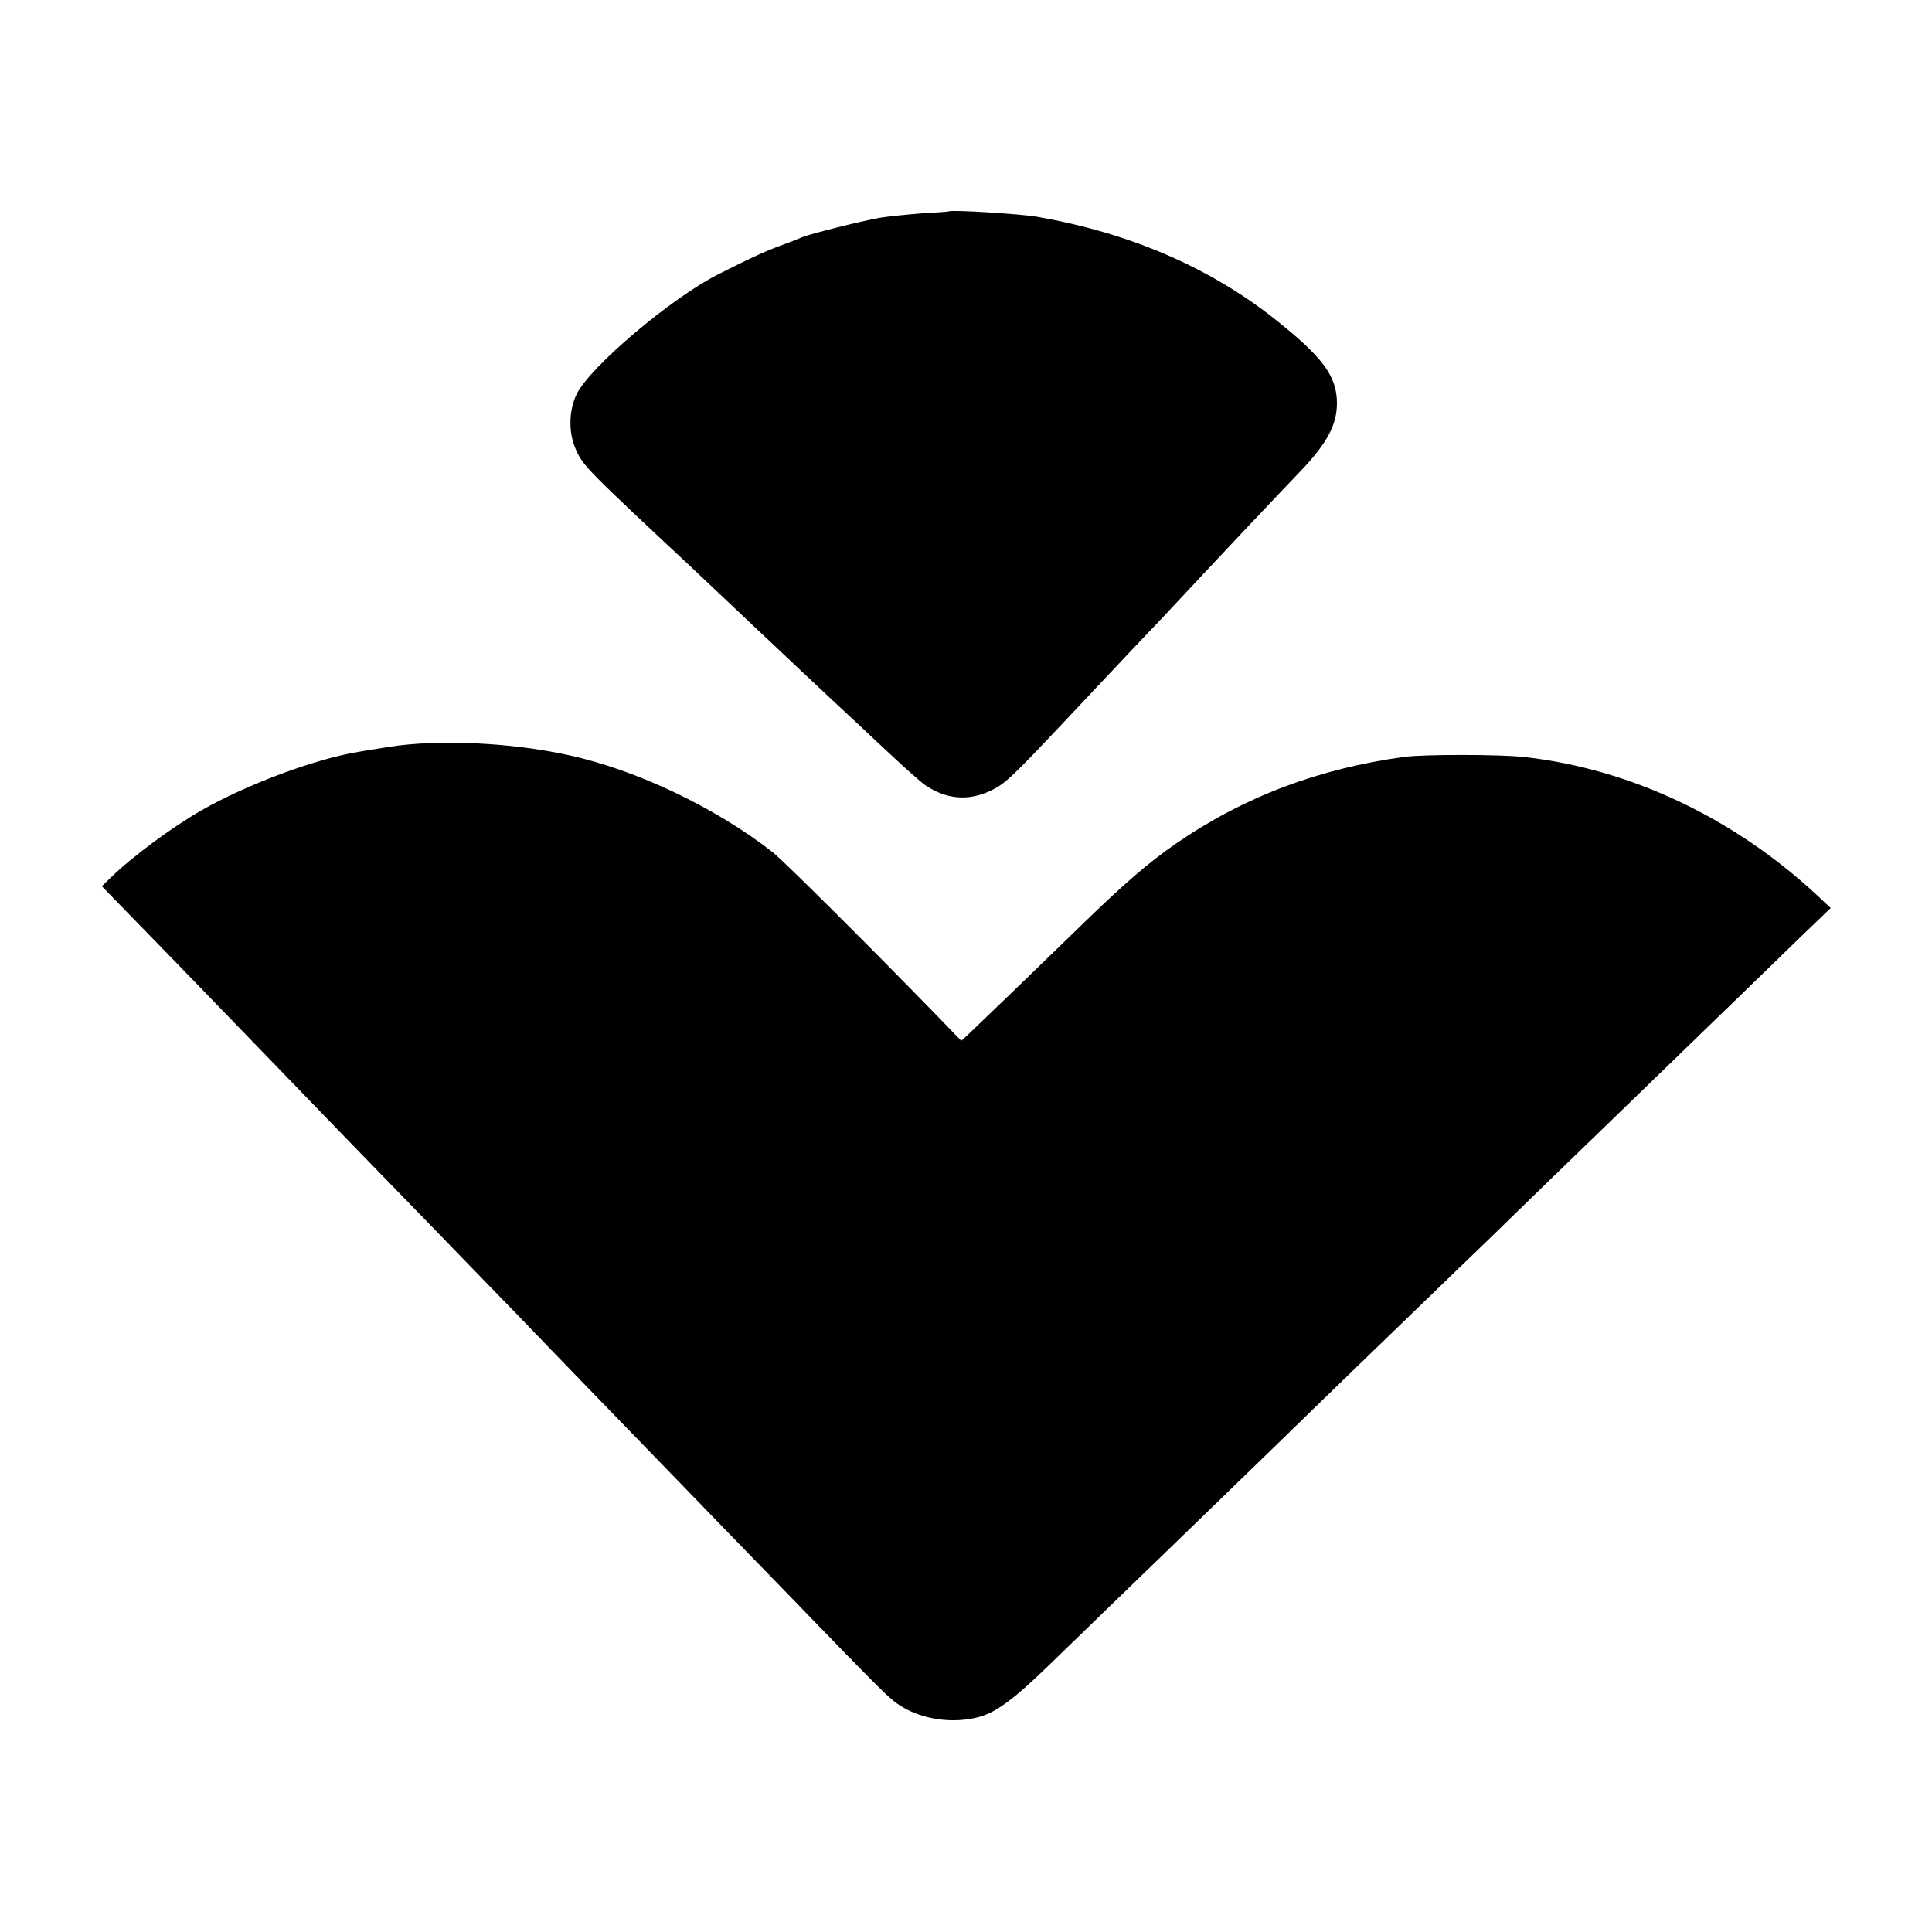
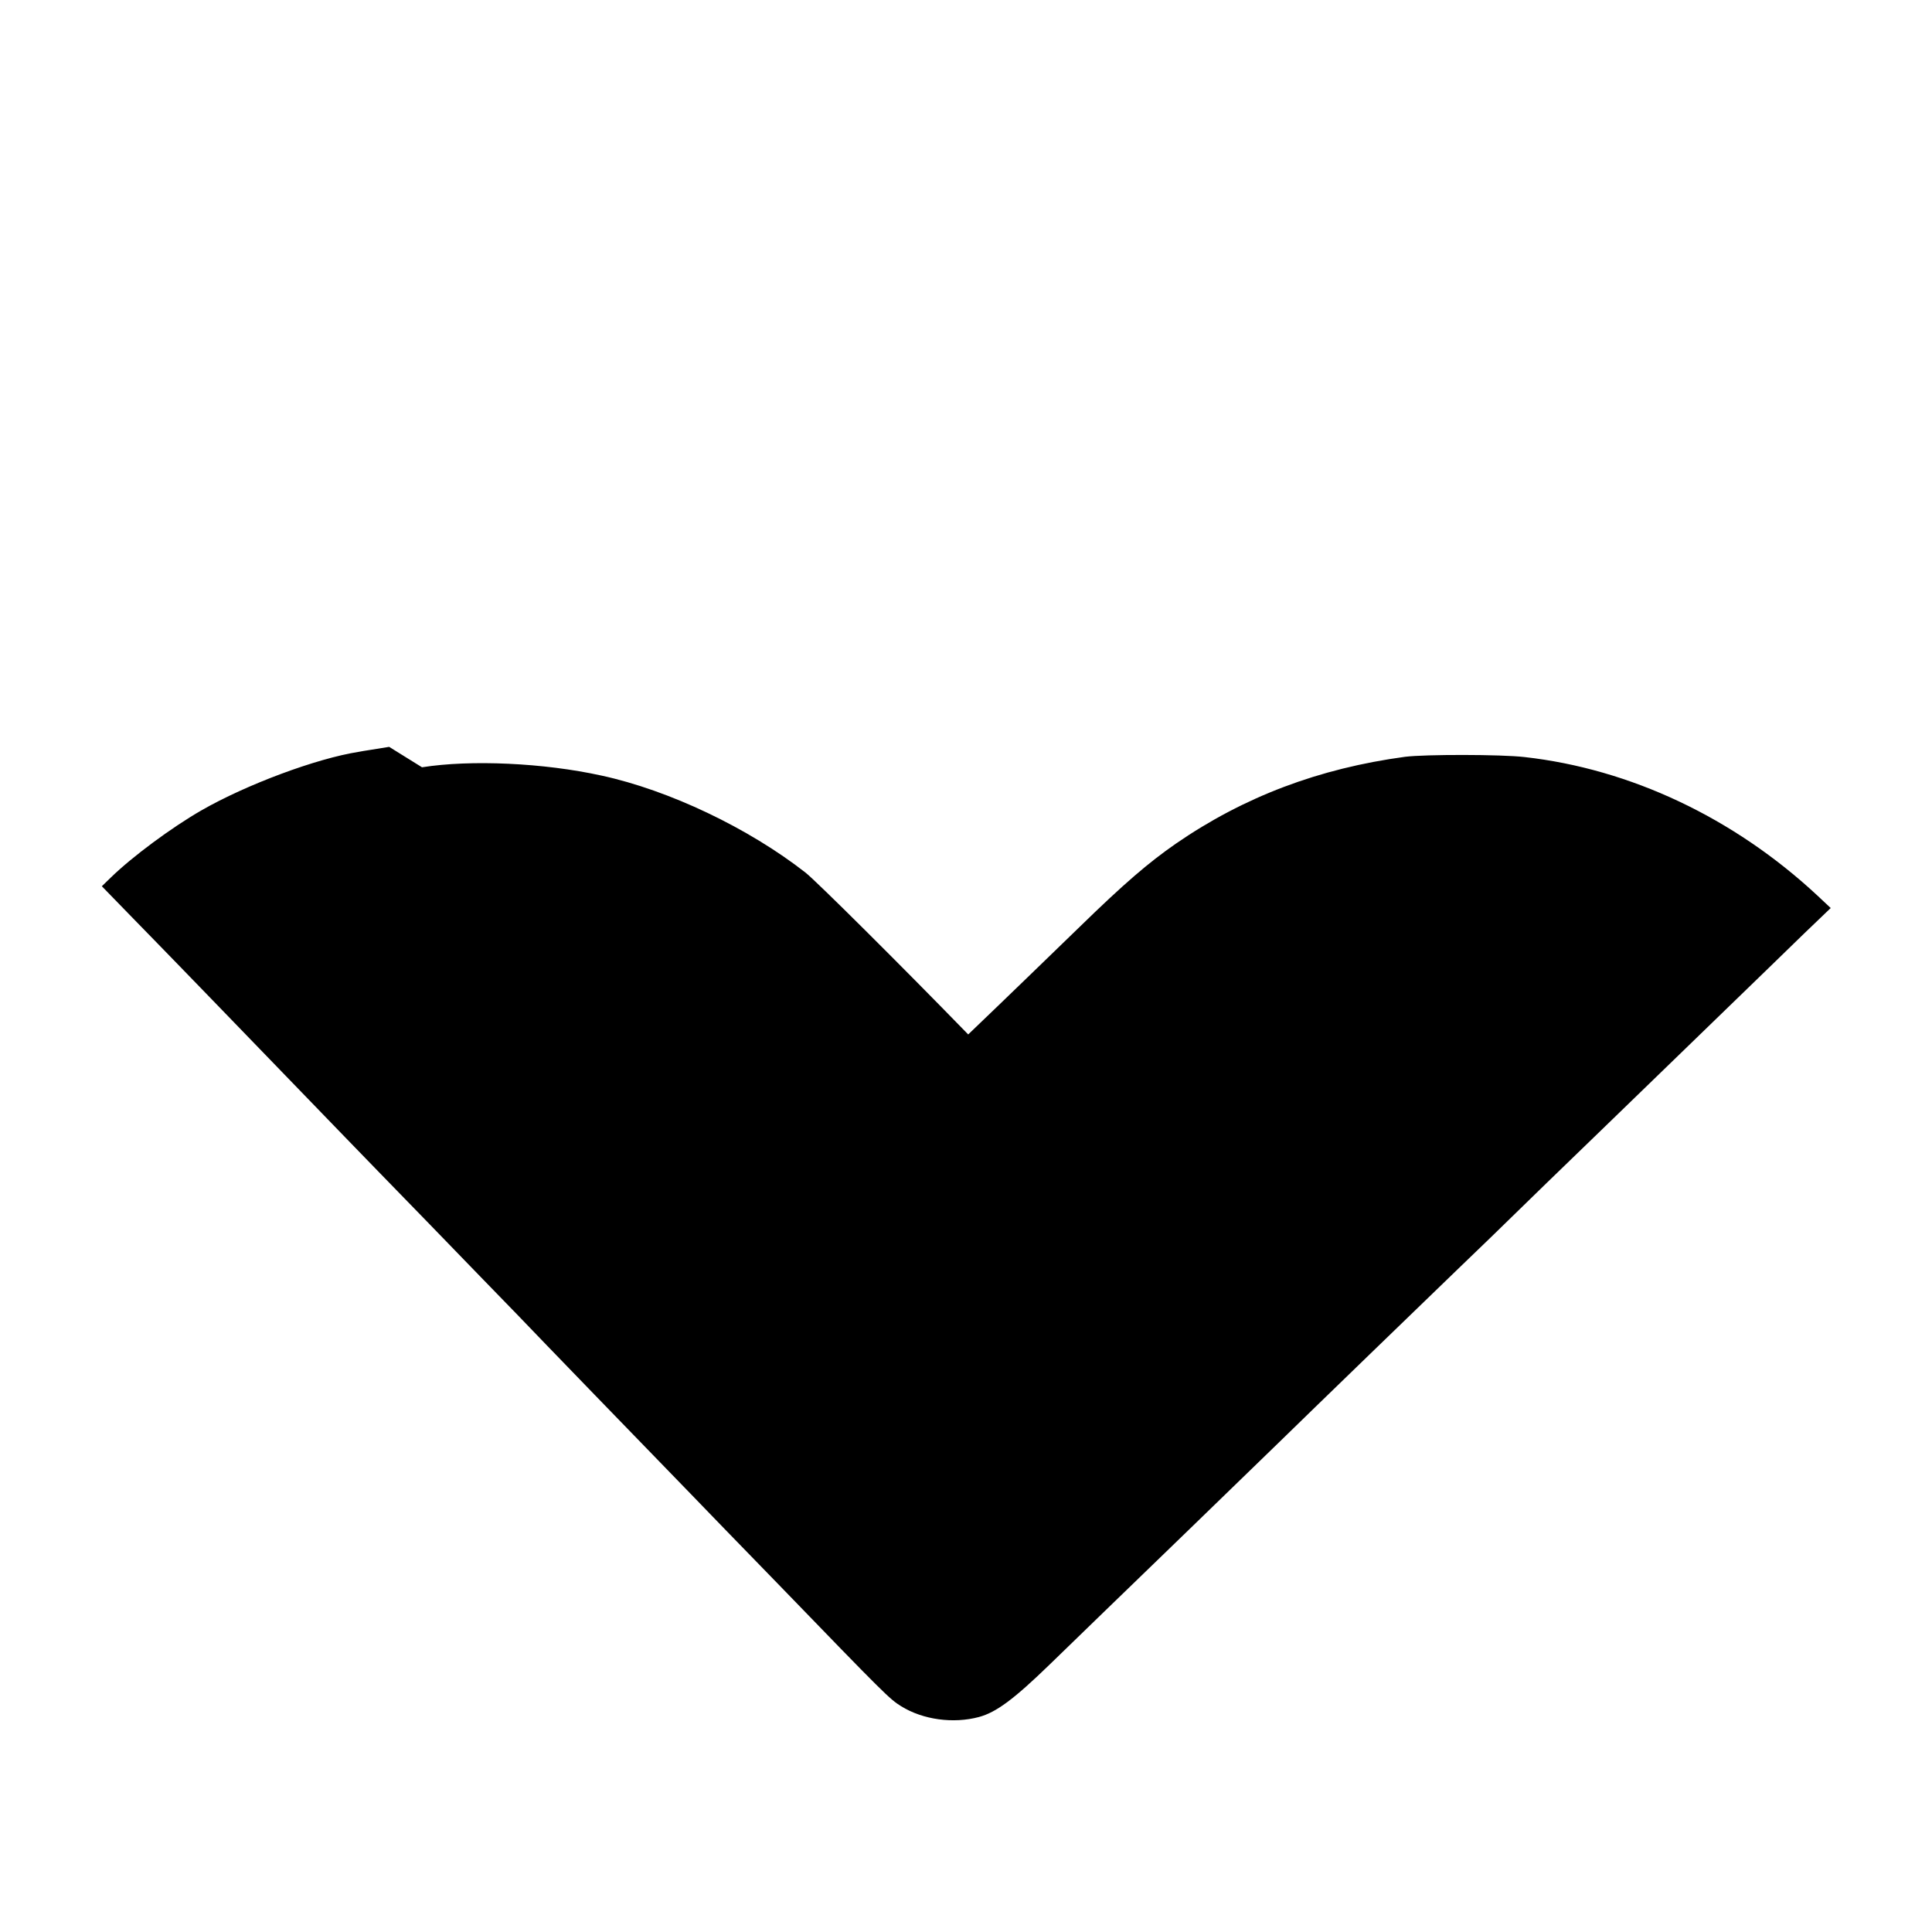
<svg xmlns="http://www.w3.org/2000/svg" version="1.0" width="700pt" height="700pt" viewBox="0 0 700 700" preserveAspectRatio="xMidYMid meet">
  <g transform="translate(0,700) scale(0.1,-0.1)" fill="#000000" stroke="none">
-     <path d="M3437 6234 c-1 -1 -45 -4 -97 -7 -52 -4 -121 -11 -152 -16 -68 -12 -255 -59 -283 -71 -11 -5 -49 -20 -85 -33 -58 -22 -103 -43 -220 -102 -170 -87 -460 -332 -510 -432 -30 -60 -31 -144 -2 -205 26 -57 40 -71 422 -428 25 -23 81 -77 126 -119 268 -253 354 -334 394 -371 25 -23 101 -94 169 -158 68 -64 137 -126 155 -138 75 -50 153 -57 233 -20 55 26 76 46 298 282 77 82 178 189 225 239 47 49 92 97 100 105 192 206 405 432 504 535 94 99 130 166 130 244 0 99 -53 169 -229 308 -238 187 -526 310 -860 368 -60 10 -310 26 -318 19z" />
-     <path d="M1410 4294 c-47 -8 -96 -15 -110 -18 -154 -24 -408 -119 -570 -212 -108 -62 -251 -168 -328 -243 l-33 -32 104 -107 c58 -59 140 -144 183 -188 44 -45 179 -185 300 -310 122 -126 254 -263 294 -304 40 -41 176 -182 304 -313 127 -131 271 -280 320 -330 82 -86 455 -471 626 -647 41 -43 185 -191 320 -330 387 -400 403 -416 445 -442 79 -49 189 -64 282 -39 63 17 127 65 256 190 67 65 156 151 197 191 78 75 527 510 635 615 96 94 562 545 640 620 39 37 187 180 329 319 143 138 283 274 311 301 29 28 159 154 289 280 131 127 281 272 333 323 l96 92 -49 46 c-302 281 -677 458 -1060 501 -86 10 -361 10 -433 1 -311 -42 -583 -144 -831 -315 -98 -68 -187 -144 -350 -303 -269 -261 -380 -367 -402 -388 l-25 -23 -94 97 c-250 257 -549 554 -589 586 -207 162 -495 299 -740 352 -209 46 -473 58 -650 30z" />
+     <path d="M1410 4294 c-47 -8 -96 -15 -110 -18 -154 -24 -408 -119 -570 -212 -108 -62 -251 -168 -328 -243 l-33 -32 104 -107 c58 -59 140 -144 183 -188 44 -45 179 -185 300 -310 122 -126 254 -263 294 -304 40 -41 176 -182 304 -313 127 -131 271 -280 320 -330 82 -86 455 -471 626 -647 41 -43 185 -191 320 -330 387 -400 403 -416 445 -442 79 -49 189 -64 282 -39 63 17 127 65 256 190 67 65 156 151 197 191 78 75 527 510 635 615 96 94 562 545 640 620 39 37 187 180 329 319 143 138 283 274 311 301 29 28 159 154 289 280 131 127 281 272 333 323 l96 92 -49 46 c-302 281 -677 458 -1060 501 -86 10 -361 10 -433 1 -311 -42 -583 -144 -831 -315 -98 -68 -187 -144 -350 -303 -269 -261 -380 -367 -402 -388 c-250 257 -549 554 -589 586 -207 162 -495 299 -740 352 -209 46 -473 58 -650 30z" />
  </g>
</svg>